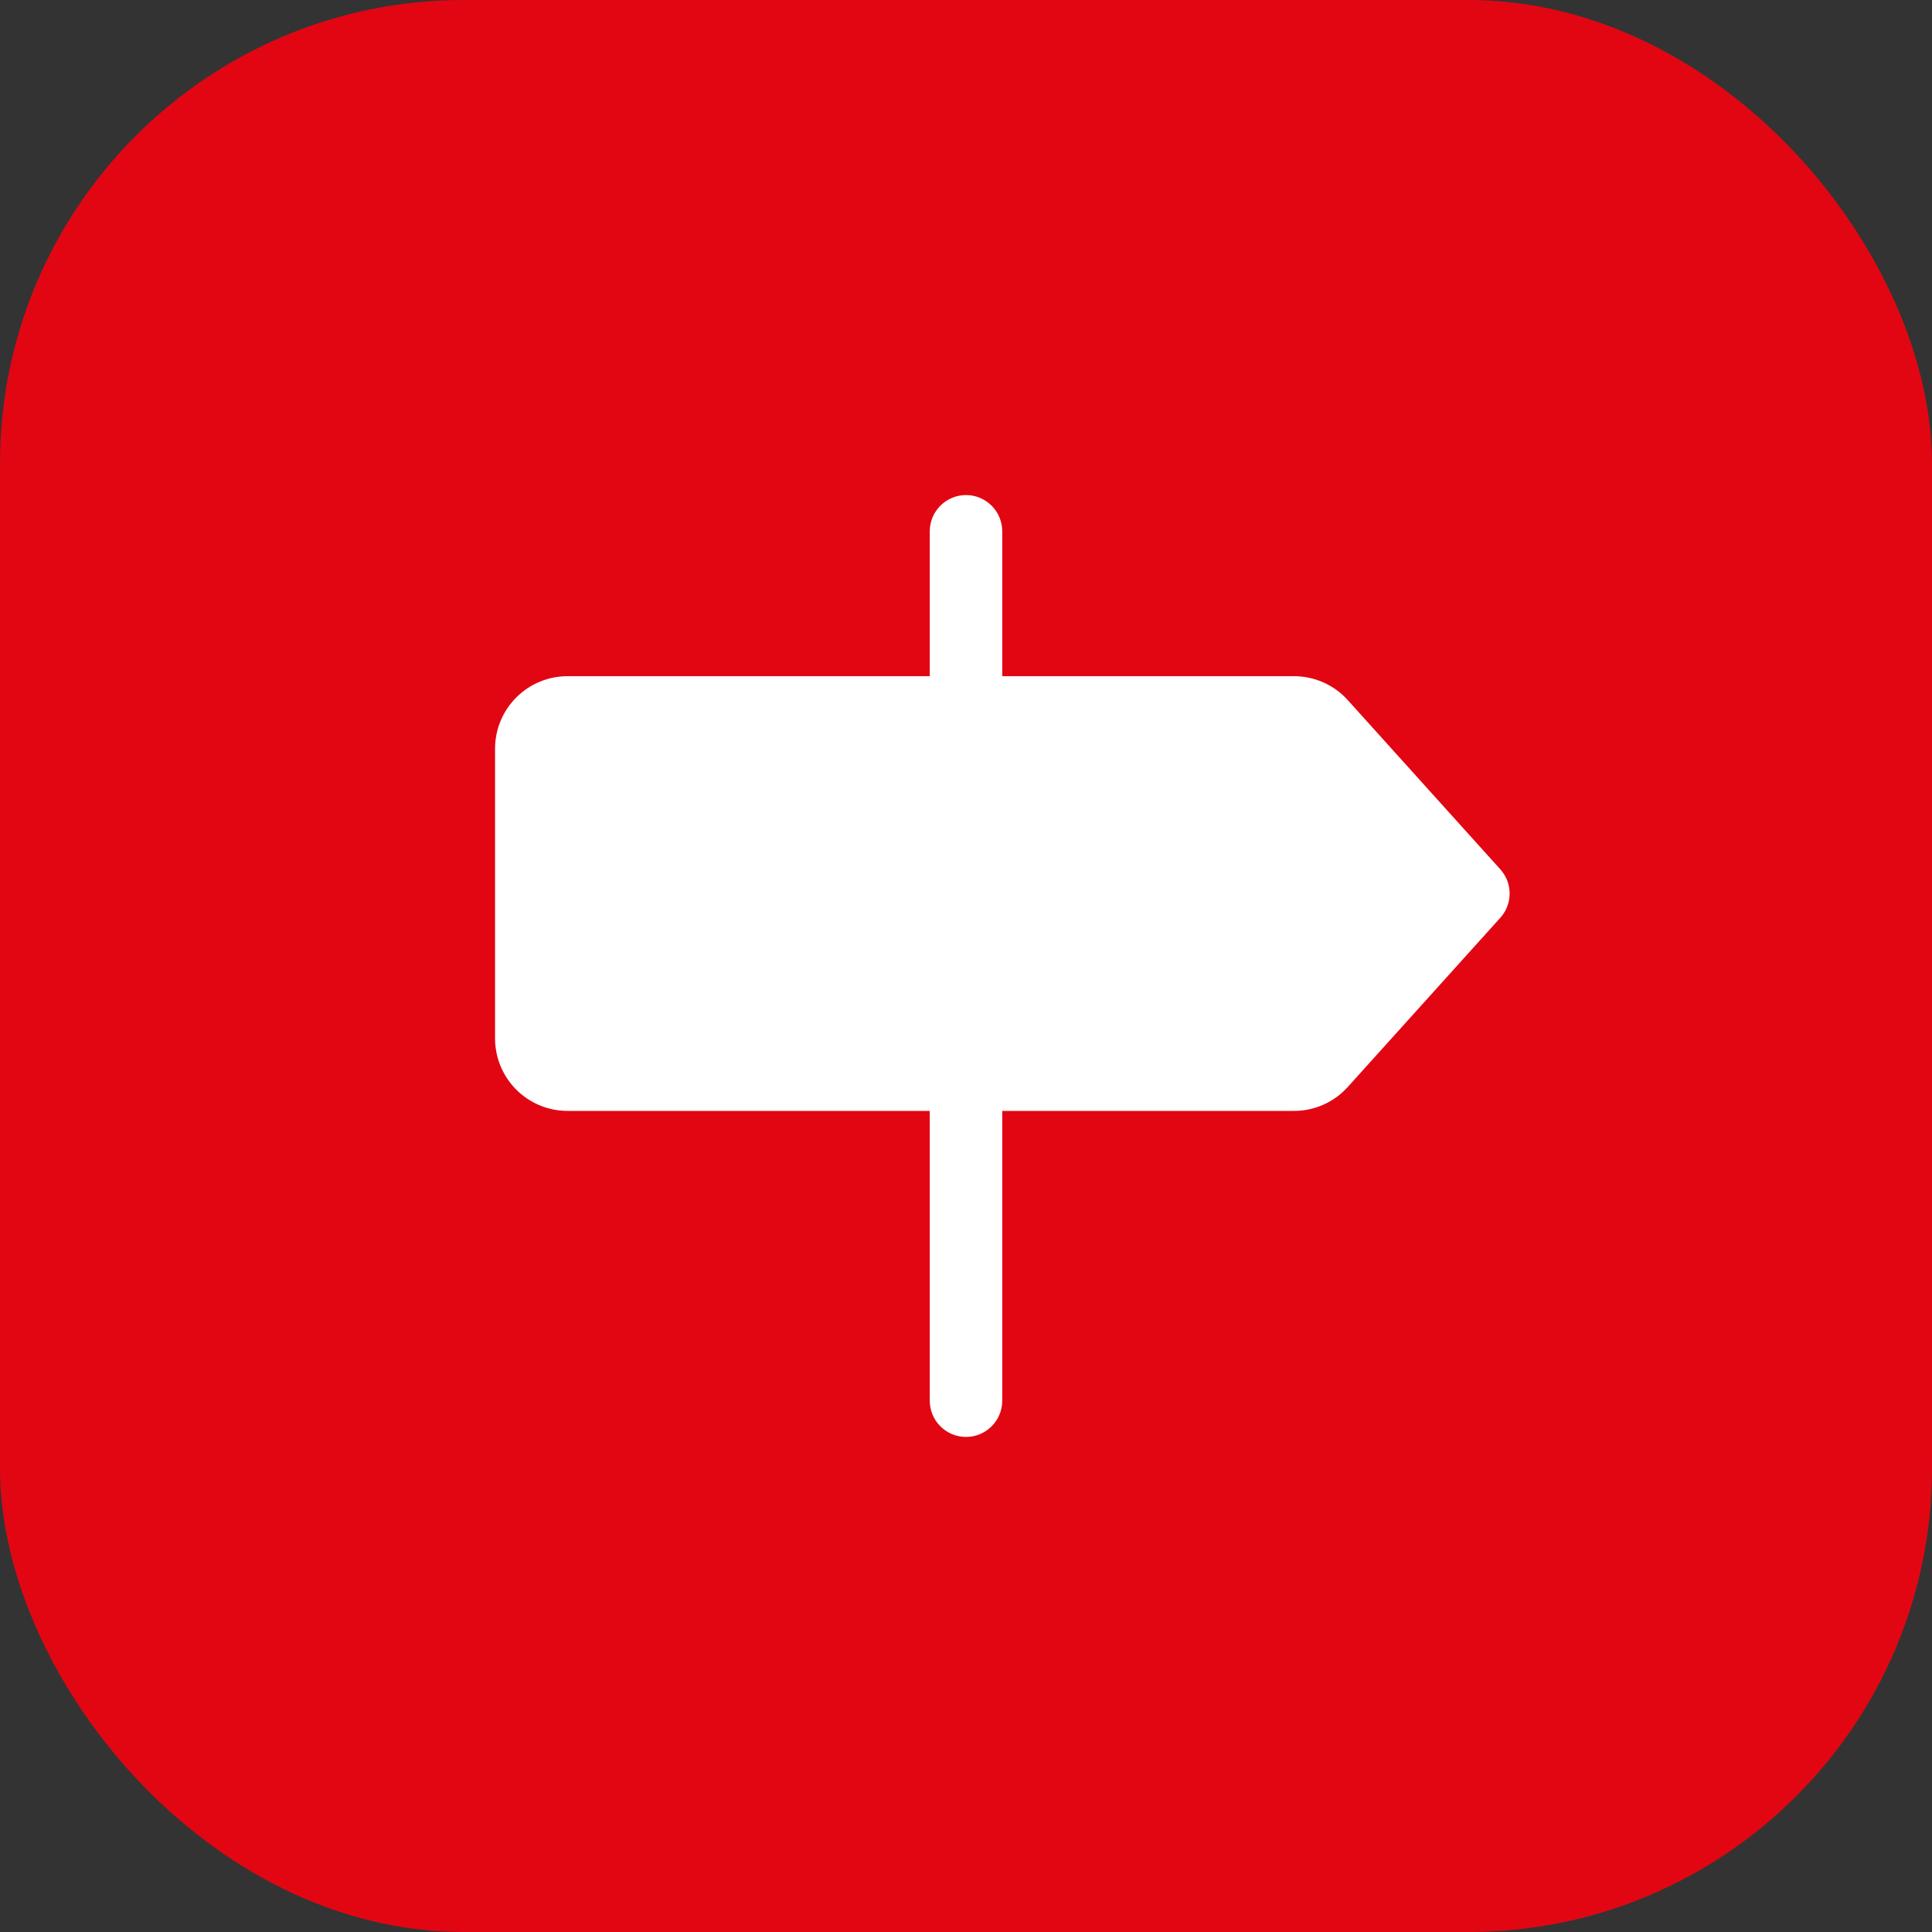
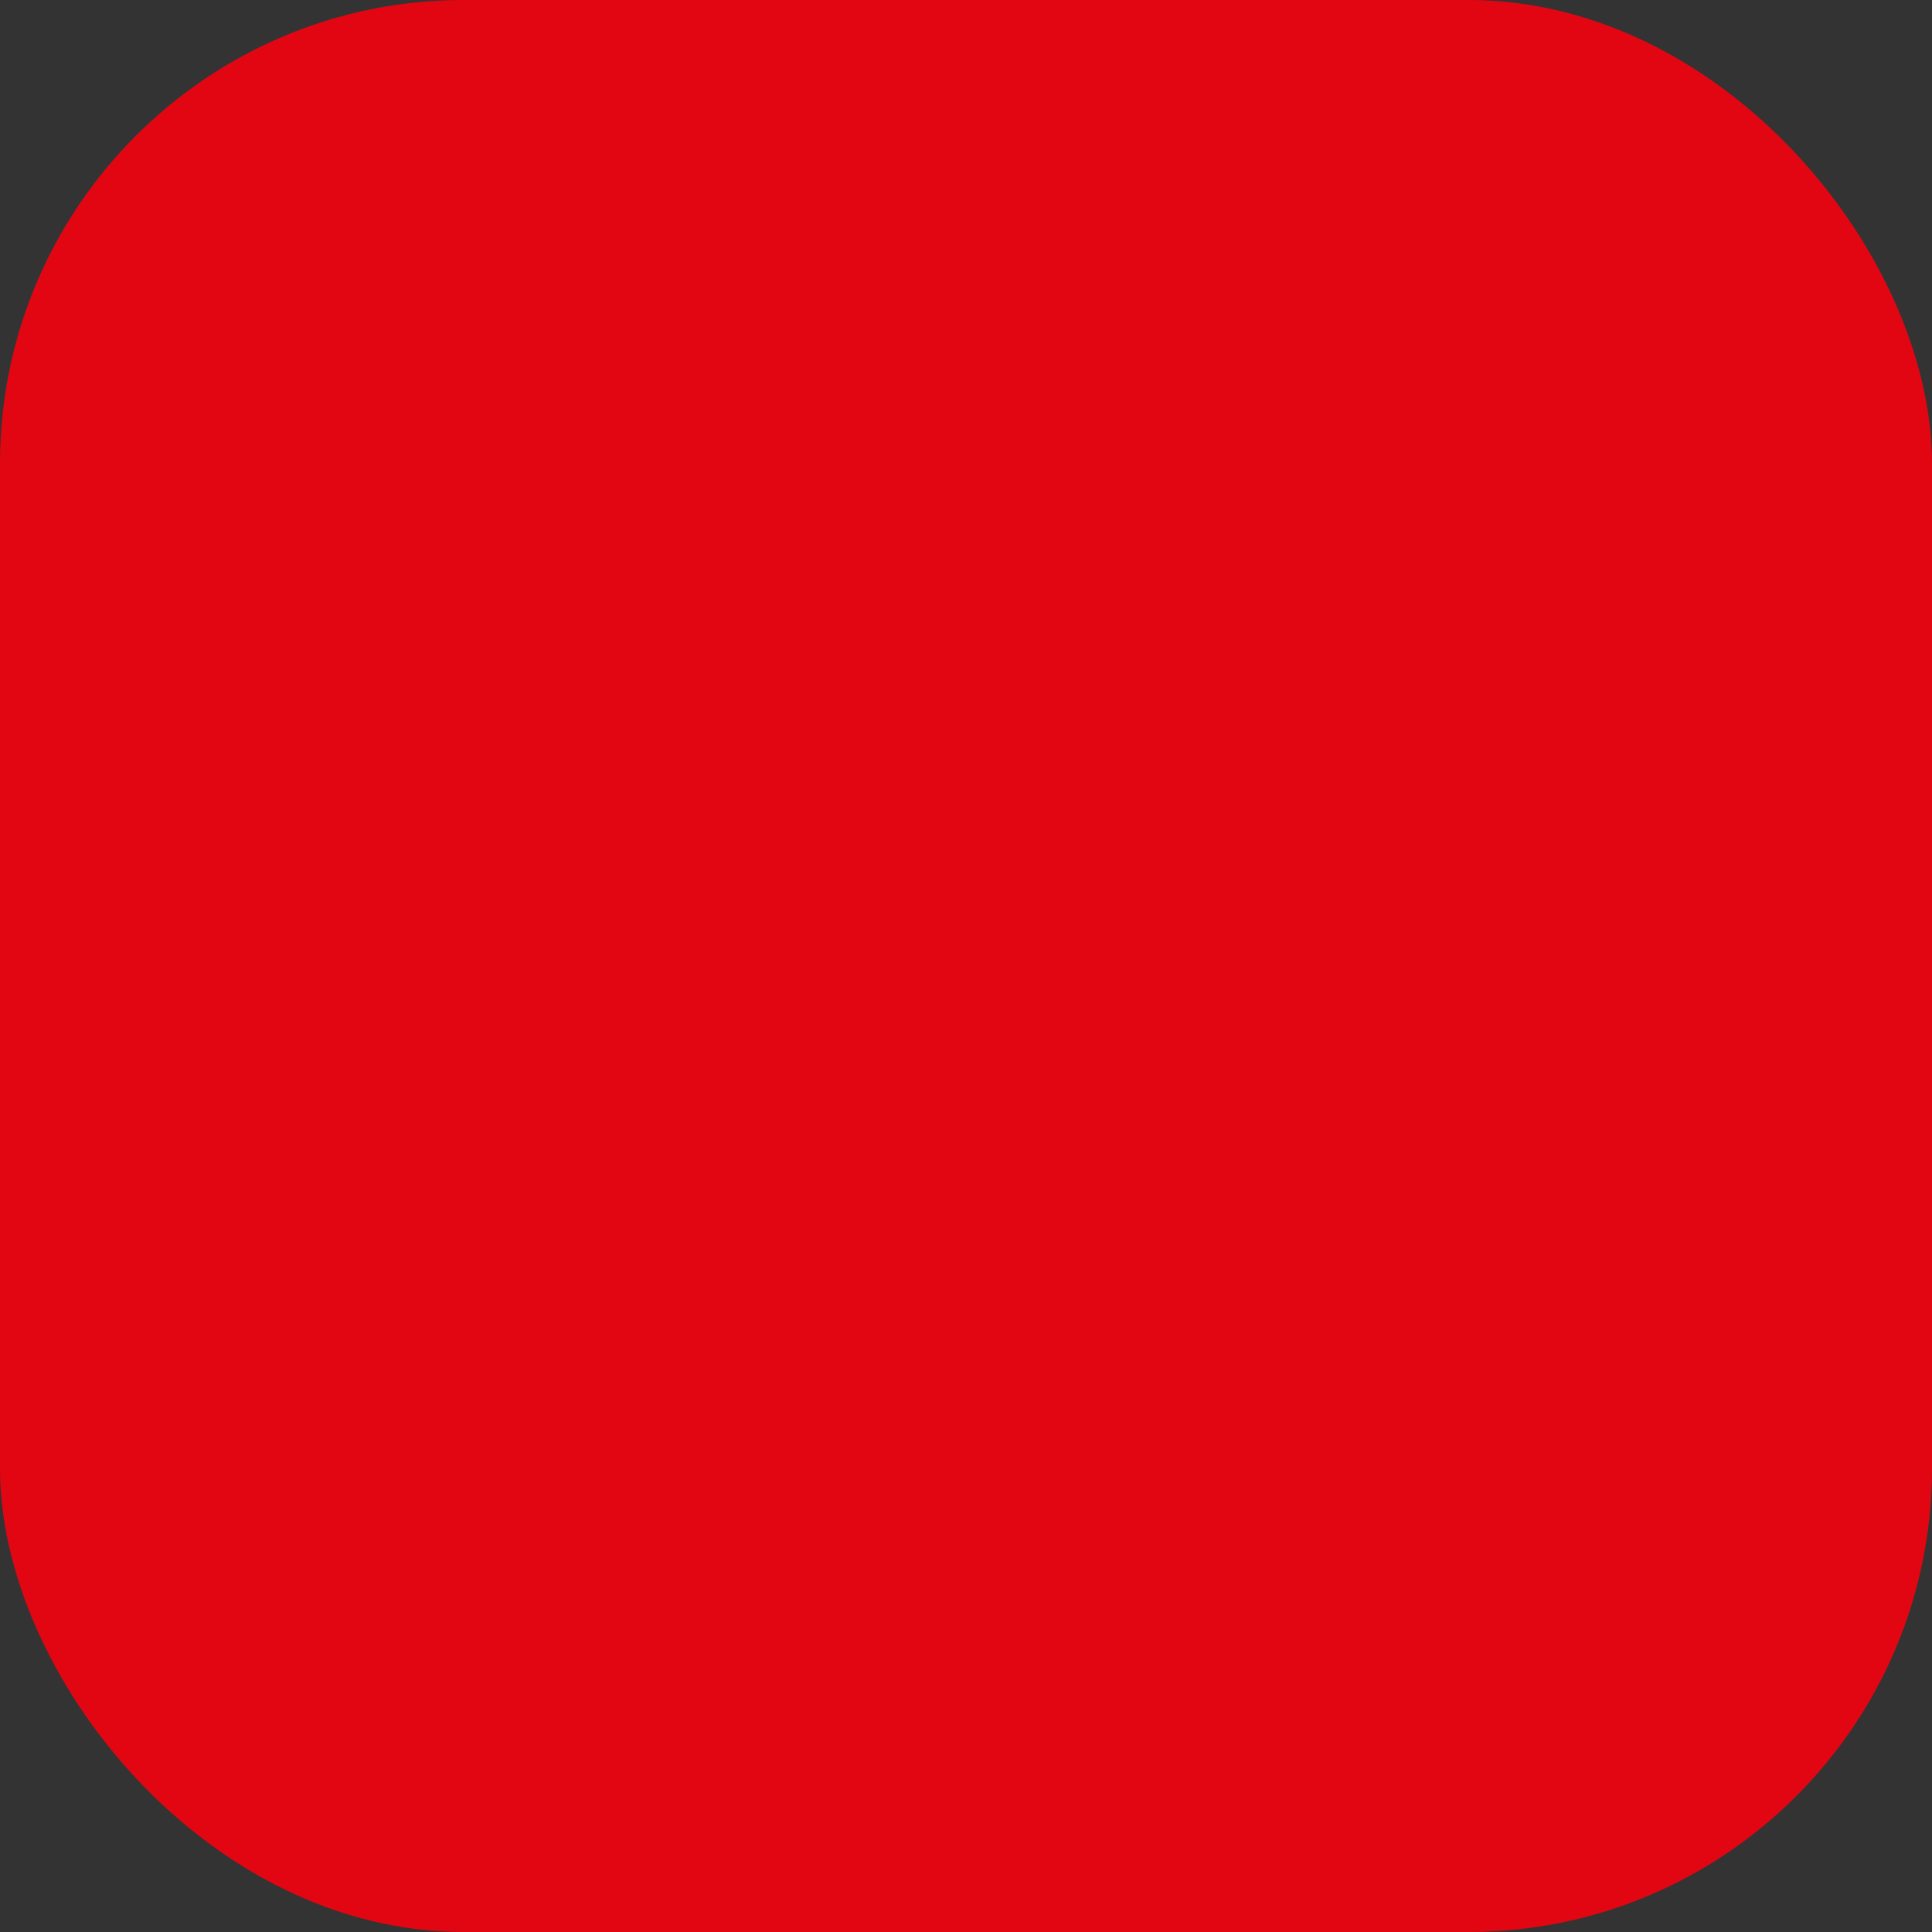
<svg xmlns="http://www.w3.org/2000/svg" width="50" height="50" viewBox="0 0 50 50" fill="none">
  <rect x="0" y="0" width="50" height="50" fill="#333333" stroke="none" />
  <rect width="50" height="50" rx="12" fill="#E20613" />
-   <path d="M38.828 23.752L34.882 28.129C34.707 28.324 34.492 28.481 34.252 28.588C34.012 28.695 33.752 28.75 33.489 28.75H25.938V36.25C25.938 36.499 25.839 36.737 25.663 36.913C25.487 37.089 25.249 37.188 25 37.188C24.751 37.188 24.513 37.089 24.337 36.913C24.161 36.737 24.062 36.499 24.062 36.25V28.75H14.688C14.19 28.75 13.713 28.552 13.362 28.201C13.01 27.849 12.812 27.372 12.812 26.875V19.375C12.812 18.878 13.01 18.401 13.362 18.049C13.713 17.698 14.19 17.5 14.688 17.5H24.062V13.75C24.062 13.501 24.161 13.263 24.337 13.087C24.513 12.911 24.751 12.812 25 12.812C25.249 12.812 25.487 12.911 25.663 13.087C25.839 13.263 25.938 13.501 25.938 13.75V17.5H33.489C33.752 17.5 34.012 17.555 34.252 17.662C34.492 17.769 34.707 17.926 34.882 18.121L38.828 22.498C38.983 22.67 39.069 22.893 39.069 23.125C39.069 23.357 38.983 23.58 38.828 23.752Z" fill="white" />
</svg>